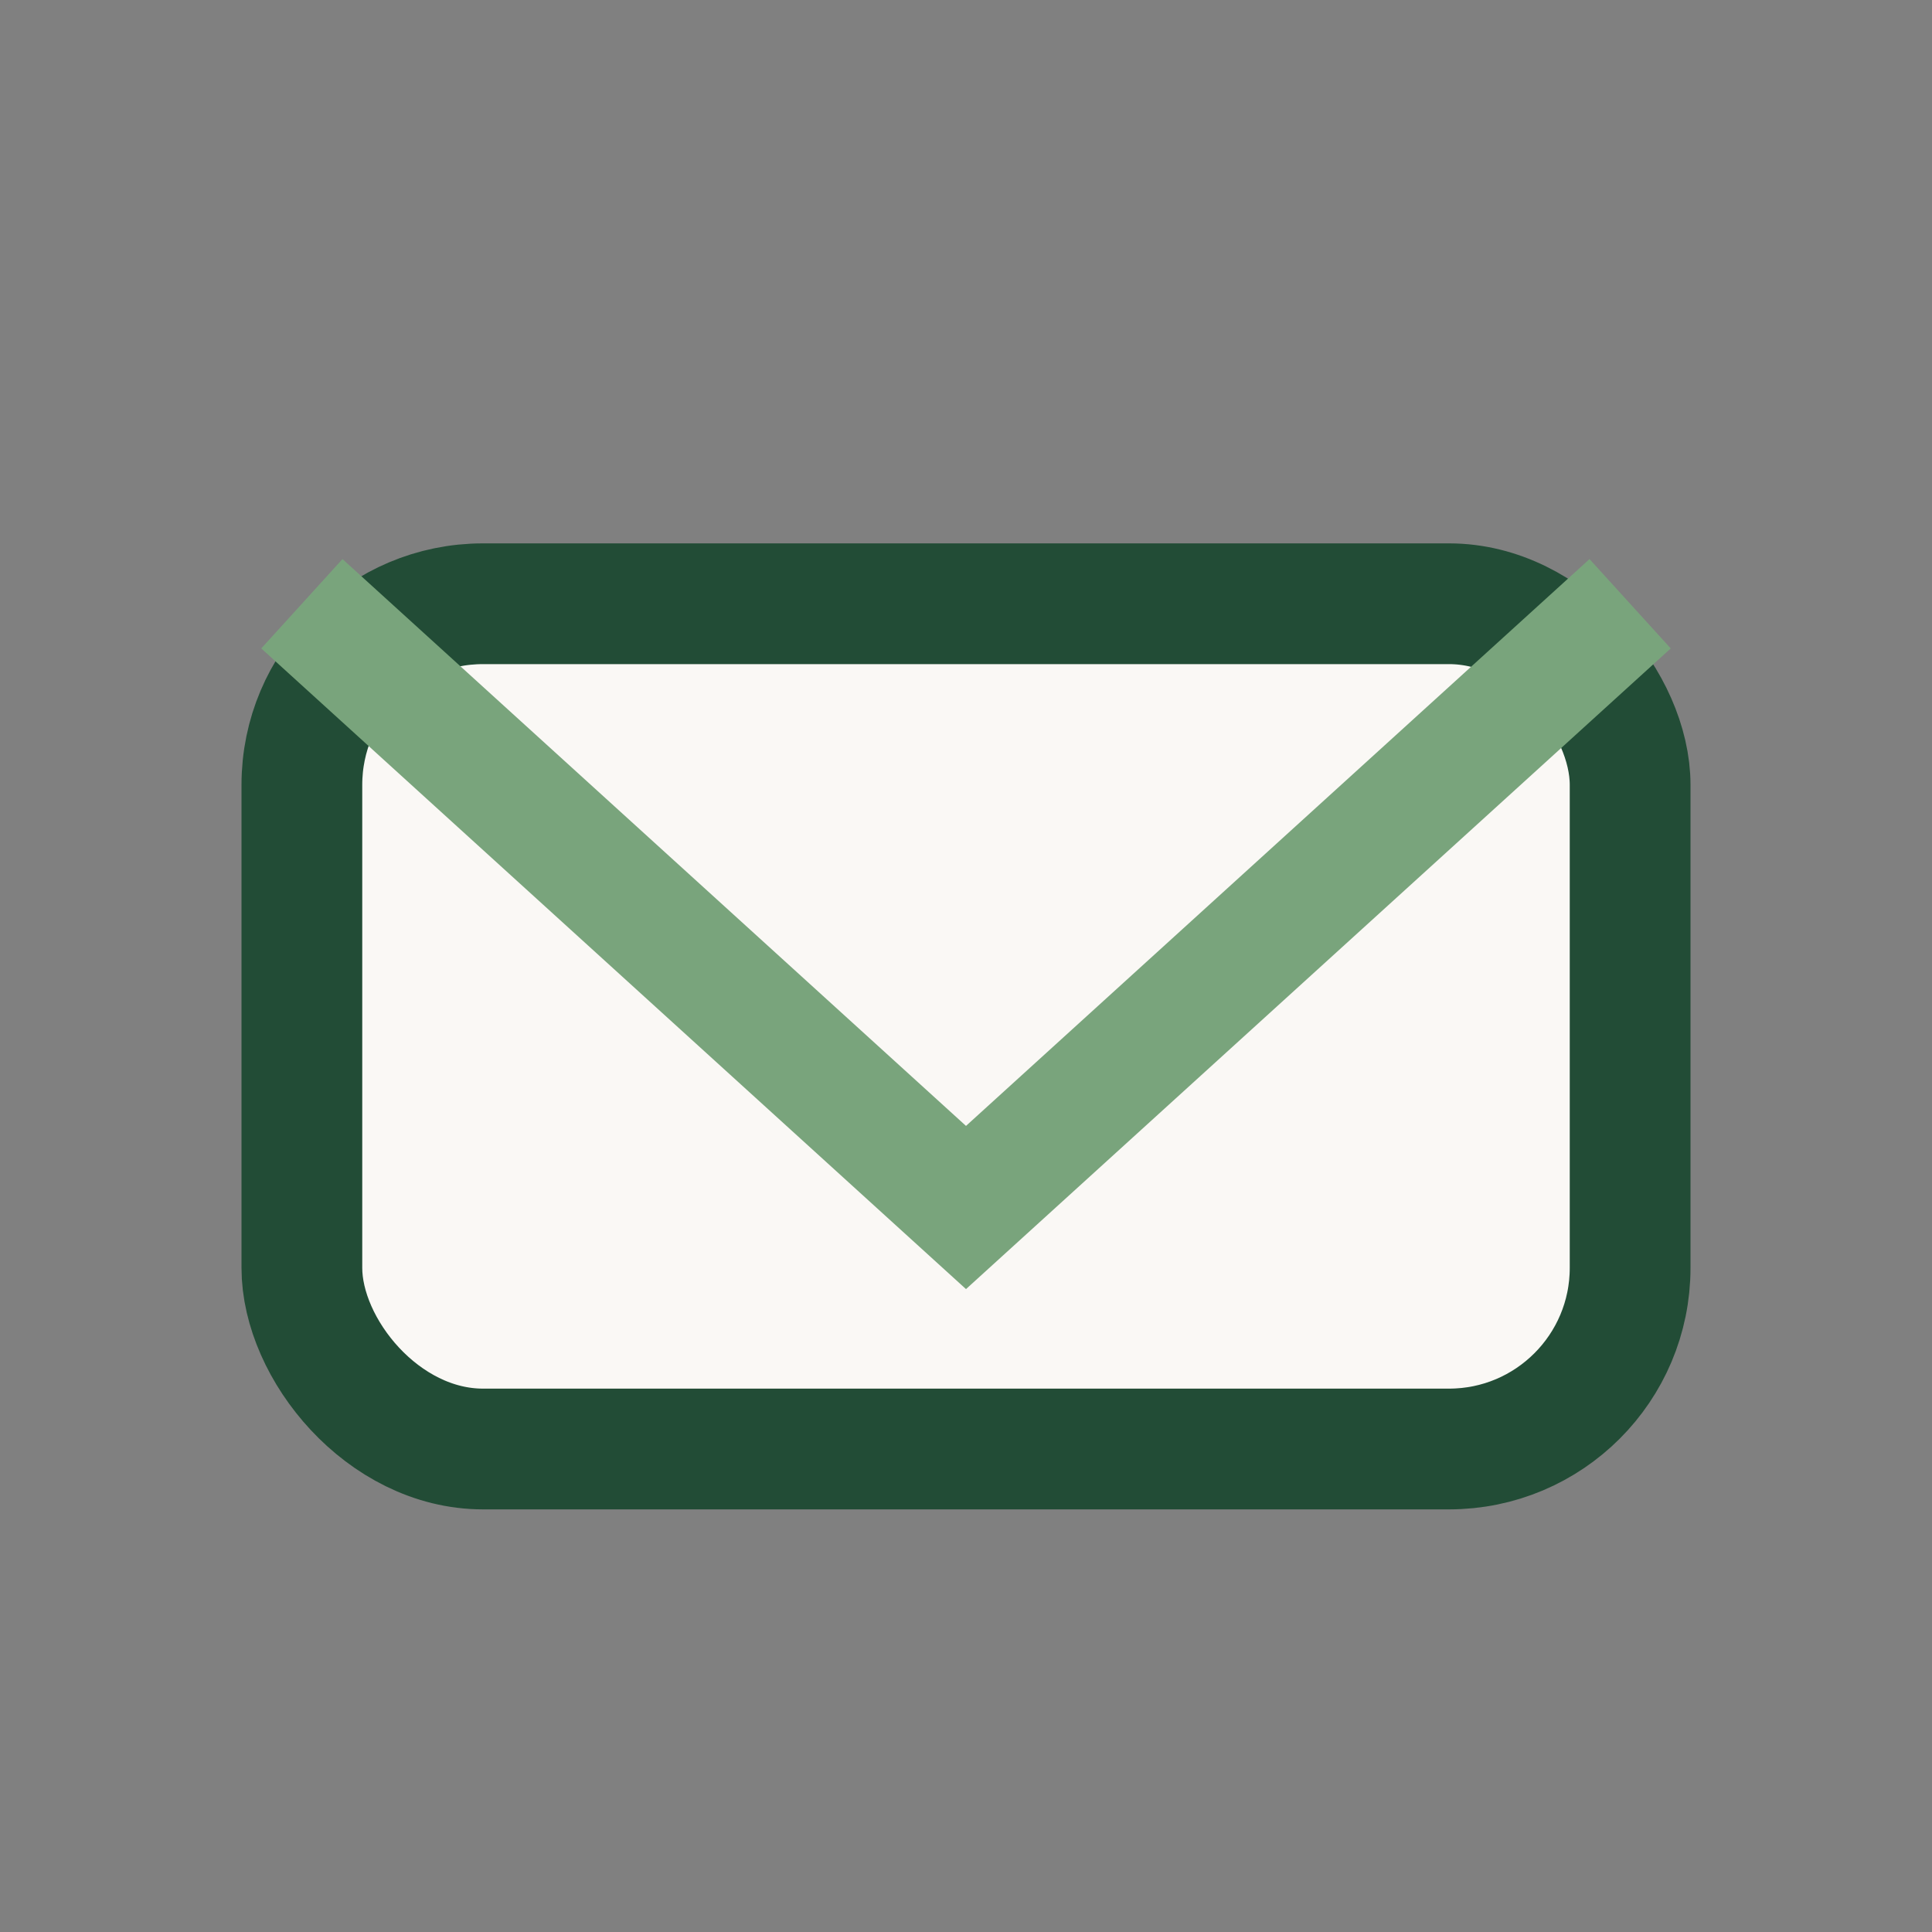
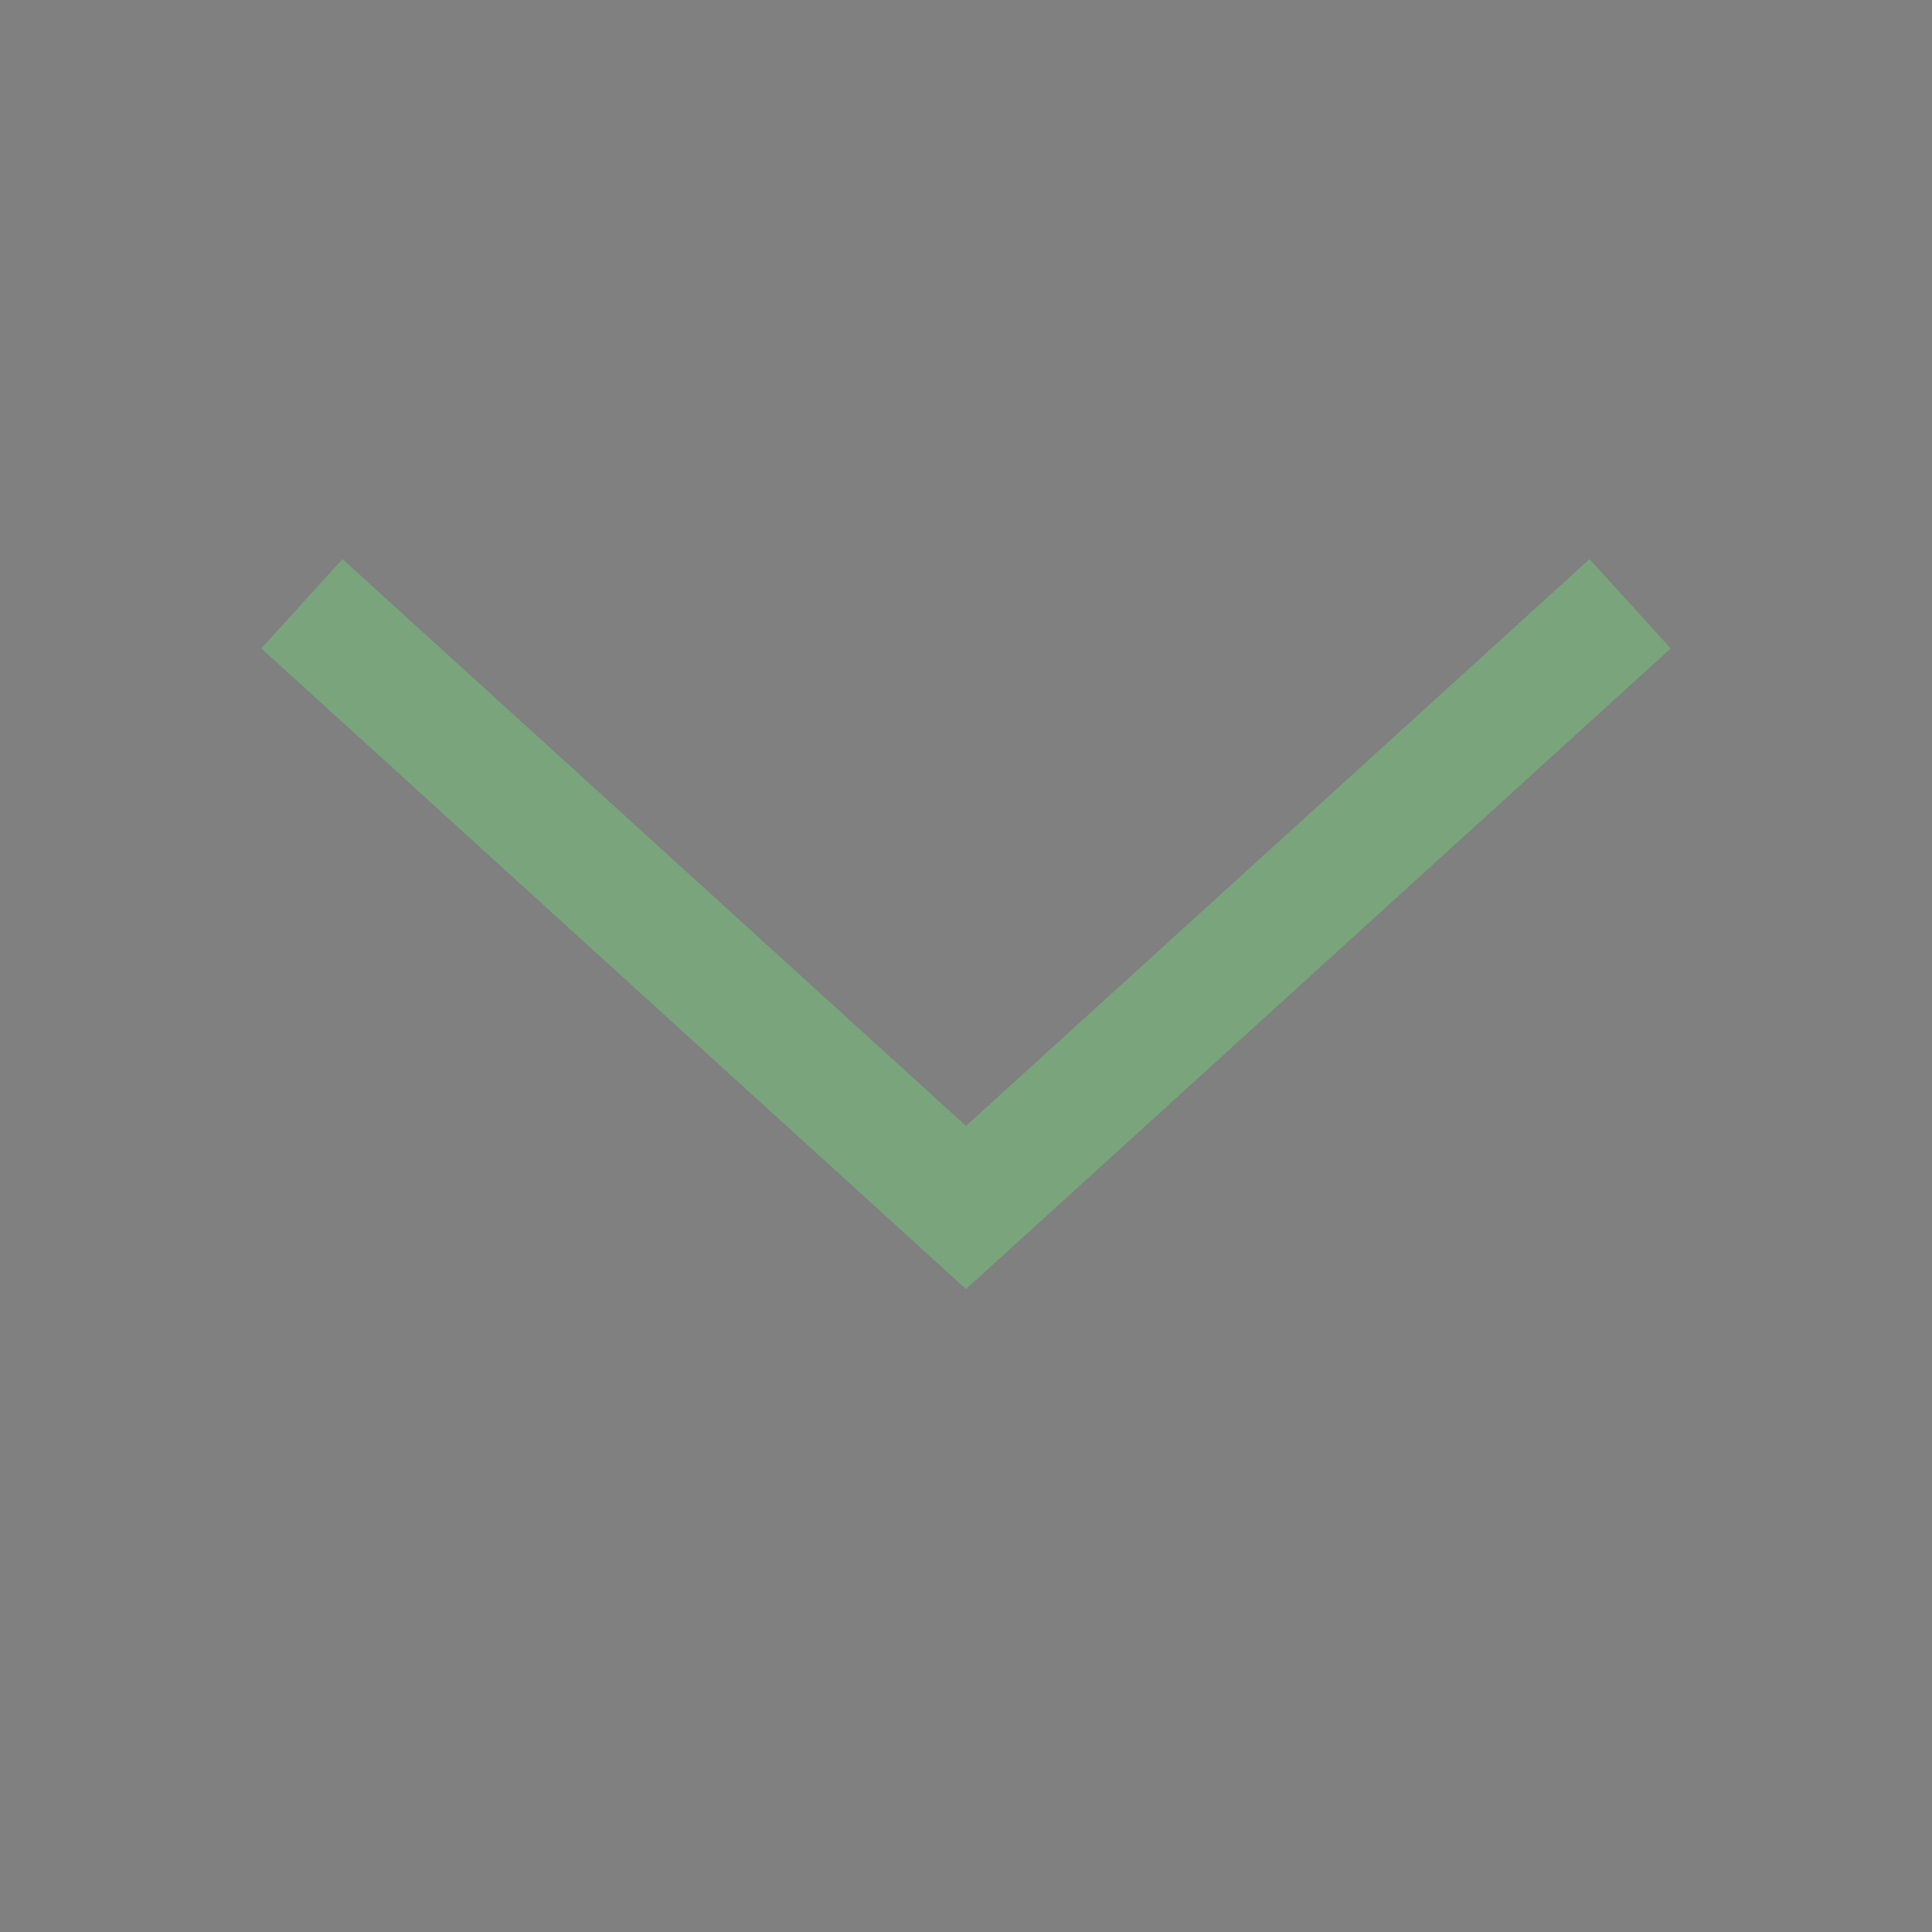
<svg xmlns="http://www.w3.org/2000/svg" width="32" height="32" viewBox="0 0 32 32">
  <rect x="0" y="0" width="32" height="32" fill="#808080" stroke="none" />
-   <rect x="5" y="10" width="22" height="14" rx="3" fill="#FAF8F5" stroke="#224C36" stroke-width="2" />
  <path d="M5 10 l11 10 11-10" fill="none" stroke="#79A47C" stroke-width="2" />
</svg>